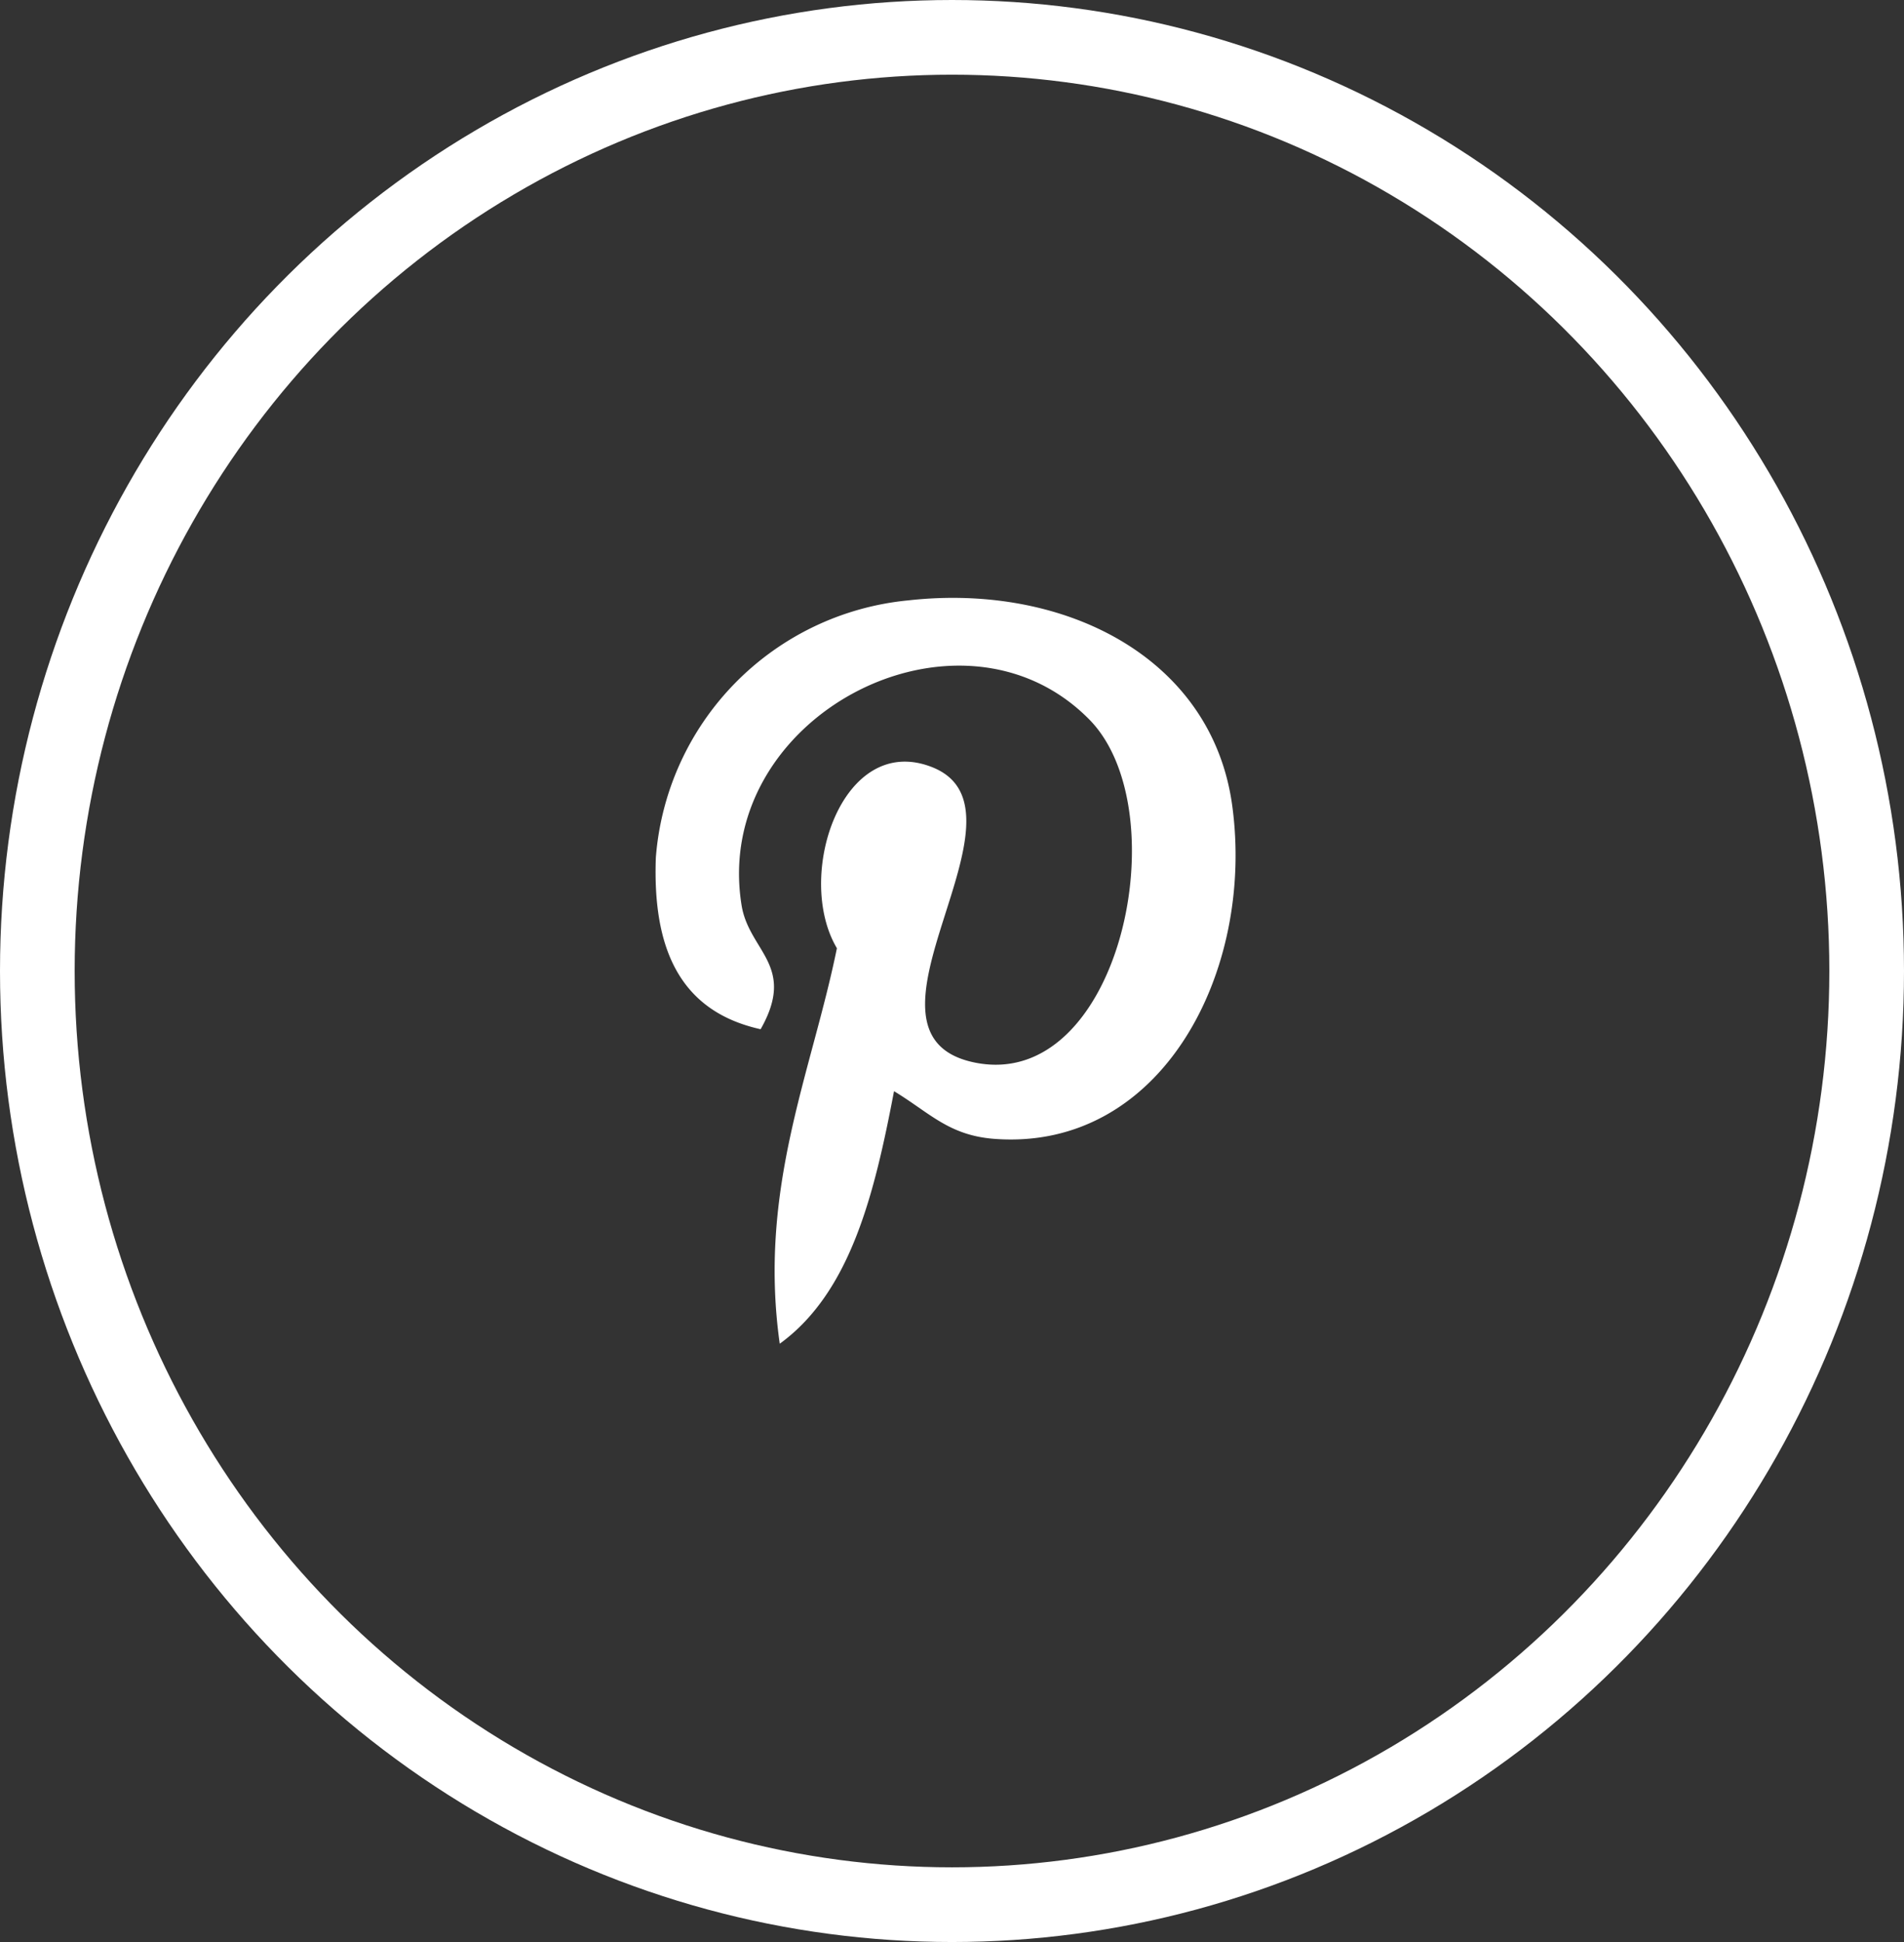
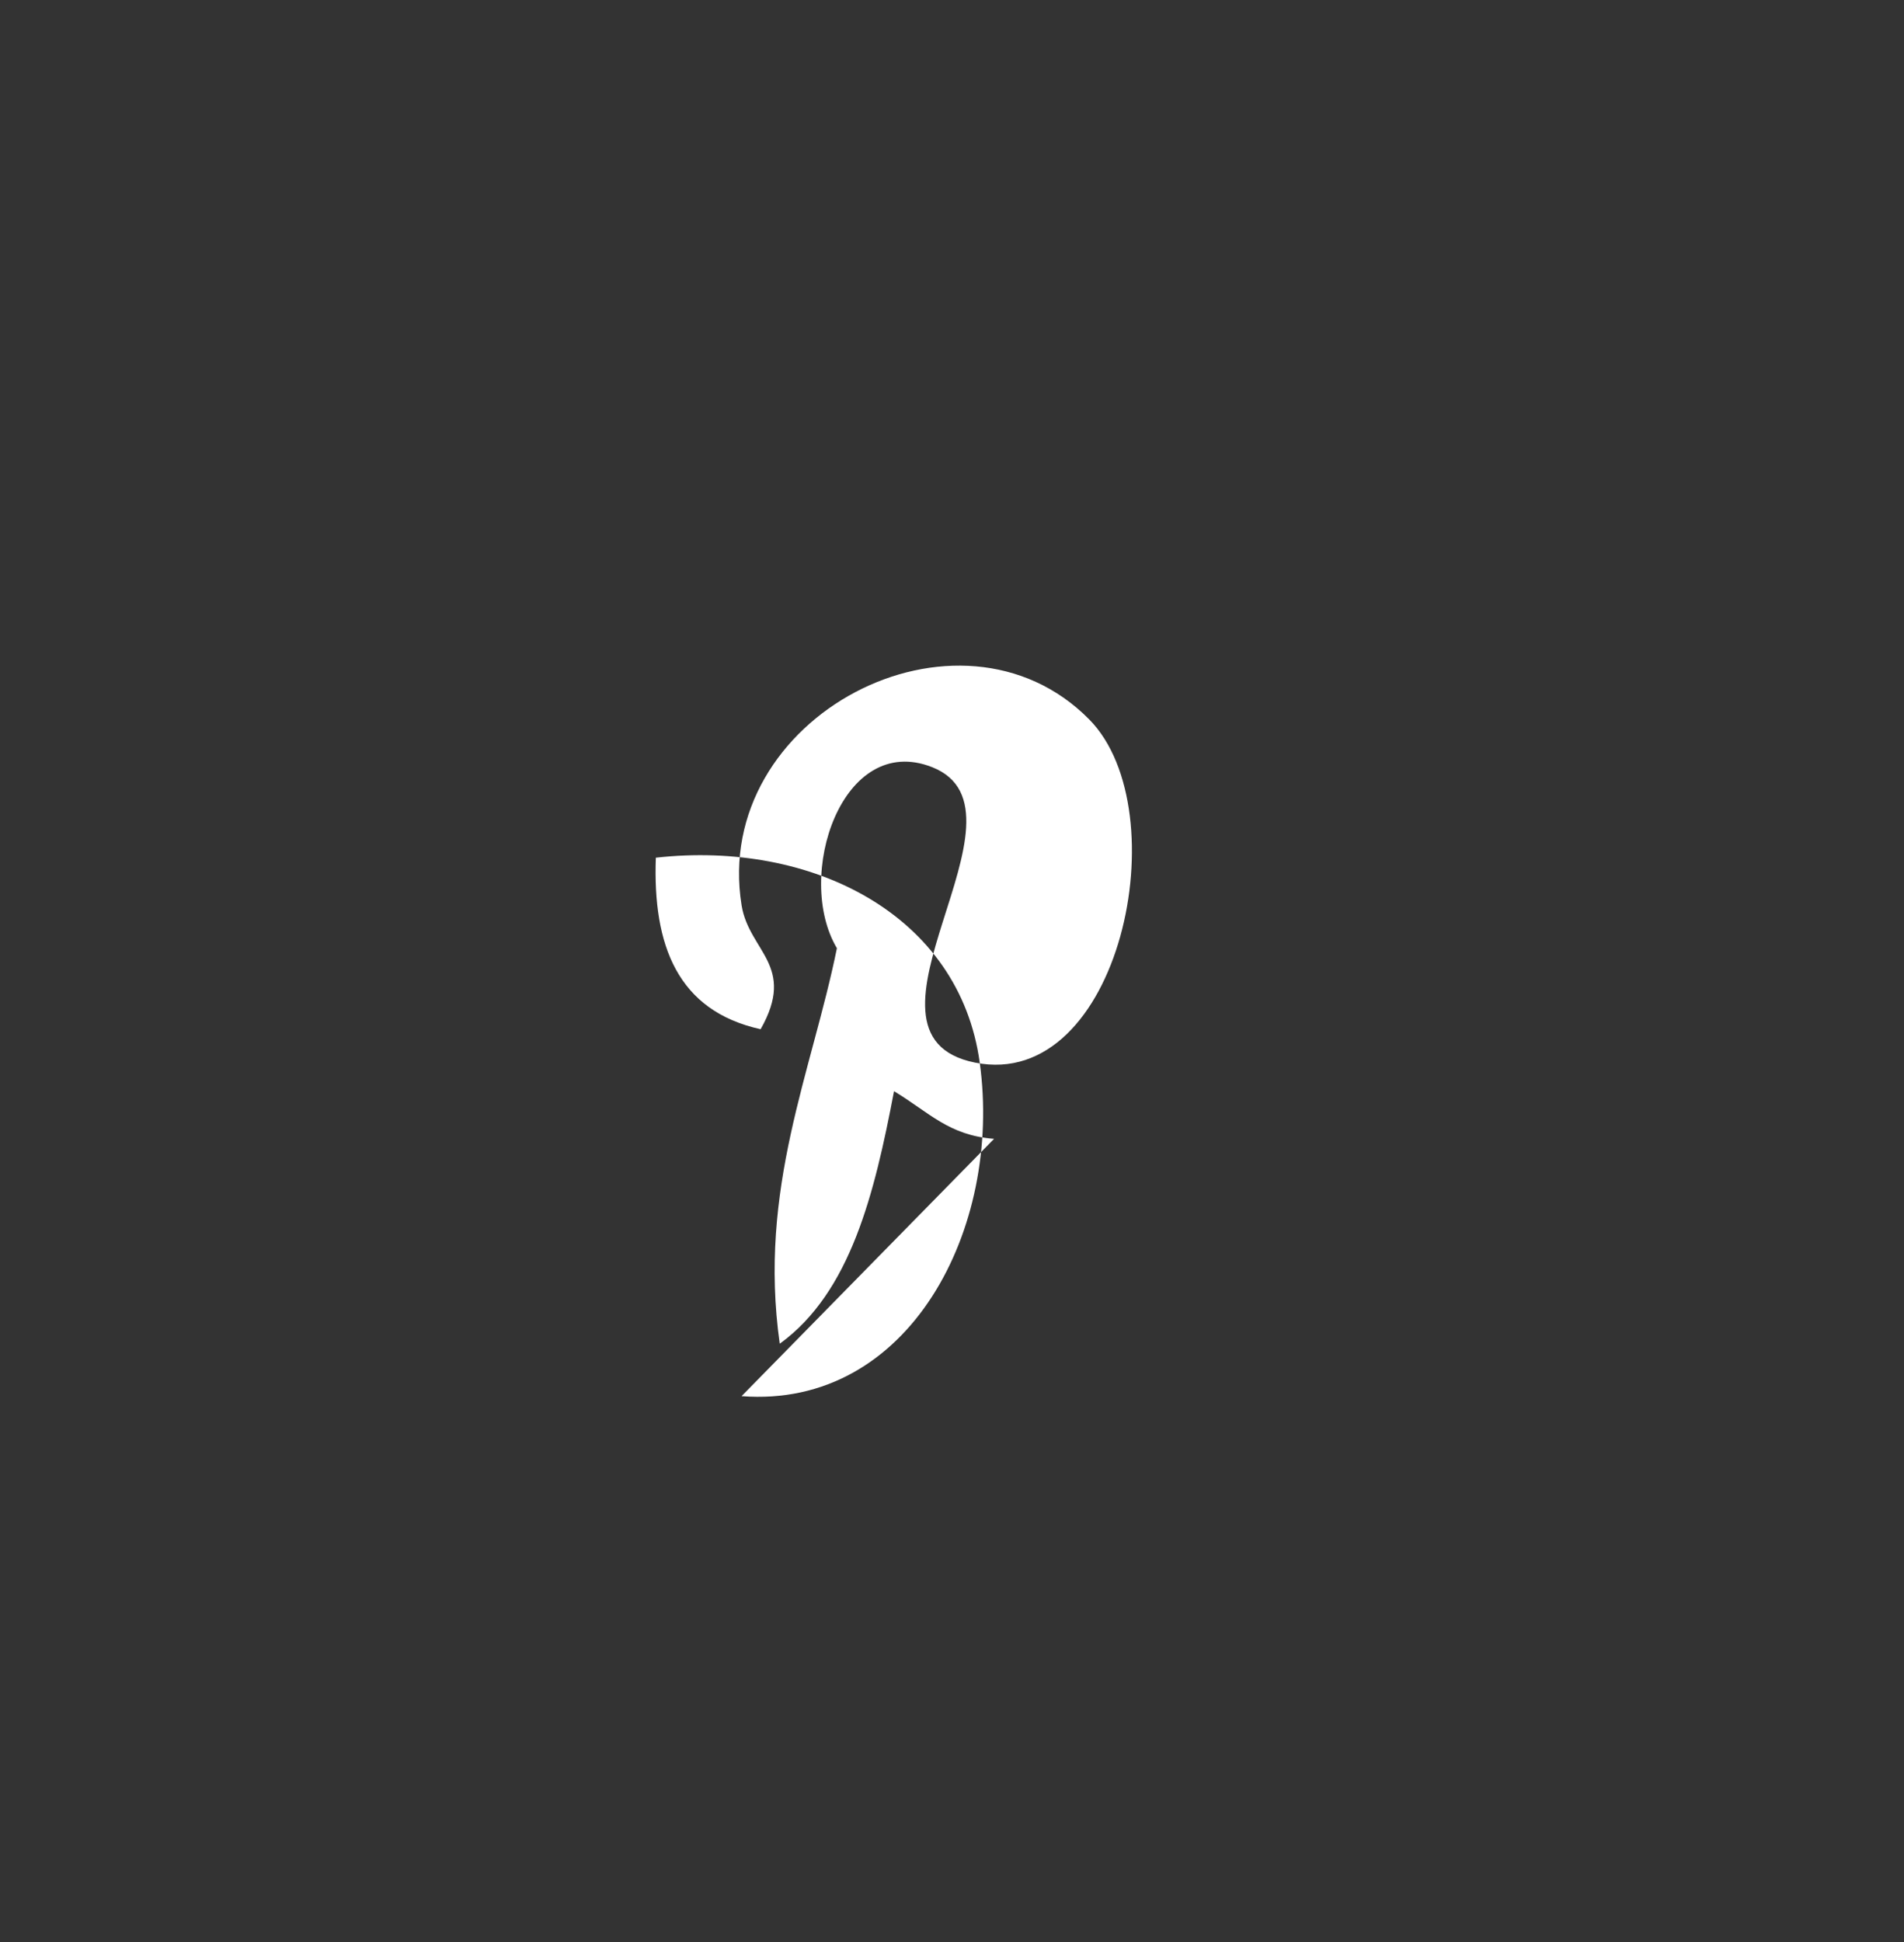
<svg xmlns="http://www.w3.org/2000/svg" width="51" height="52" viewBox="0 0 51 52">
  <rect x="0" y="0" width="51" height="52" fill="#333333" stroke="none" />
  <g id="Group_4966" data-name="Group 4966" transform="translate(-0.428 0.286)">
    <g id="Group_4964" data-name="Group 4964" transform="translate(9.676 15.723)">
      <g id="Group_4963" data-name="Group 4963" transform="translate(0 0)">
        <g id="pinterest" transform="translate(0 0)">
          <path id="Path_2047" data-name="Path 2047" d="M0,17.809Z" transform="translate(0 -8.777)" fill="#fff" />
          <g id="Group_4960" data-name="Group 4960" transform="translate(8.313 0)">
-             <path id="Path_2046" data-name="Path 2046" d="M38.066,39.078c-1.216-.094-1.727-.7-2.68-1.276-.524,2.749-1.164,5.385-3.061,6.762-.586-4.155.859-7.277,1.531-10.59-1.144-1.926.138-5.8,2.551-4.848,2.971,1.175-2.572,7.163,1.149,7.911,3.885.781,5.47-6.74,3.061-9.187-3.481-3.532-10.132-.08-9.314,4.976.2,1.236,1.477,1.611.51,3.317-2.228-.493-2.892-2.25-2.807-4.593a7.5,7.5,0,0,1,6.762-6.89c4.2-.47,8.133,1.541,8.676,5.487.611,4.454-1.894,9.277-6.38,8.931Z" transform="translate(-29 -24.593)" fill="#fff" />
+             <path id="Path_2046" data-name="Path 2046" d="M38.066,39.078c-1.216-.094-1.727-.7-2.68-1.276-.524,2.749-1.164,5.385-3.061,6.762-.586-4.155.859-7.277,1.531-10.59-1.144-1.926.138-5.8,2.551-4.848,2.971,1.175-2.572,7.163,1.149,7.911,3.885.781,5.47-6.74,3.061-9.187-3.481-3.532-10.132-.08-9.314,4.976.2,1.236,1.477,1.611.51,3.317-2.228-.493-2.892-2.25-2.807-4.593c4.2-.47,8.133,1.541,8.676,5.487.611,4.454-1.894,9.277-6.38,8.931Z" transform="translate(-29 -24.593)" fill="#fff" />
          </g>
        </g>
      </g>
    </g>
    <g id="Ellipse_345" data-name="Ellipse 345" transform="translate(0.428 -0.286)" fill="none" stroke="#fff" stroke-width="2">
-       <ellipse cx="25.5" cy="26" rx="25.5" ry="26" stroke="none" />
-       <ellipse cx="25.5" cy="26" rx="24.5" ry="25" fill="none" />
-     </g>
+       </g>
  </g>
</svg>